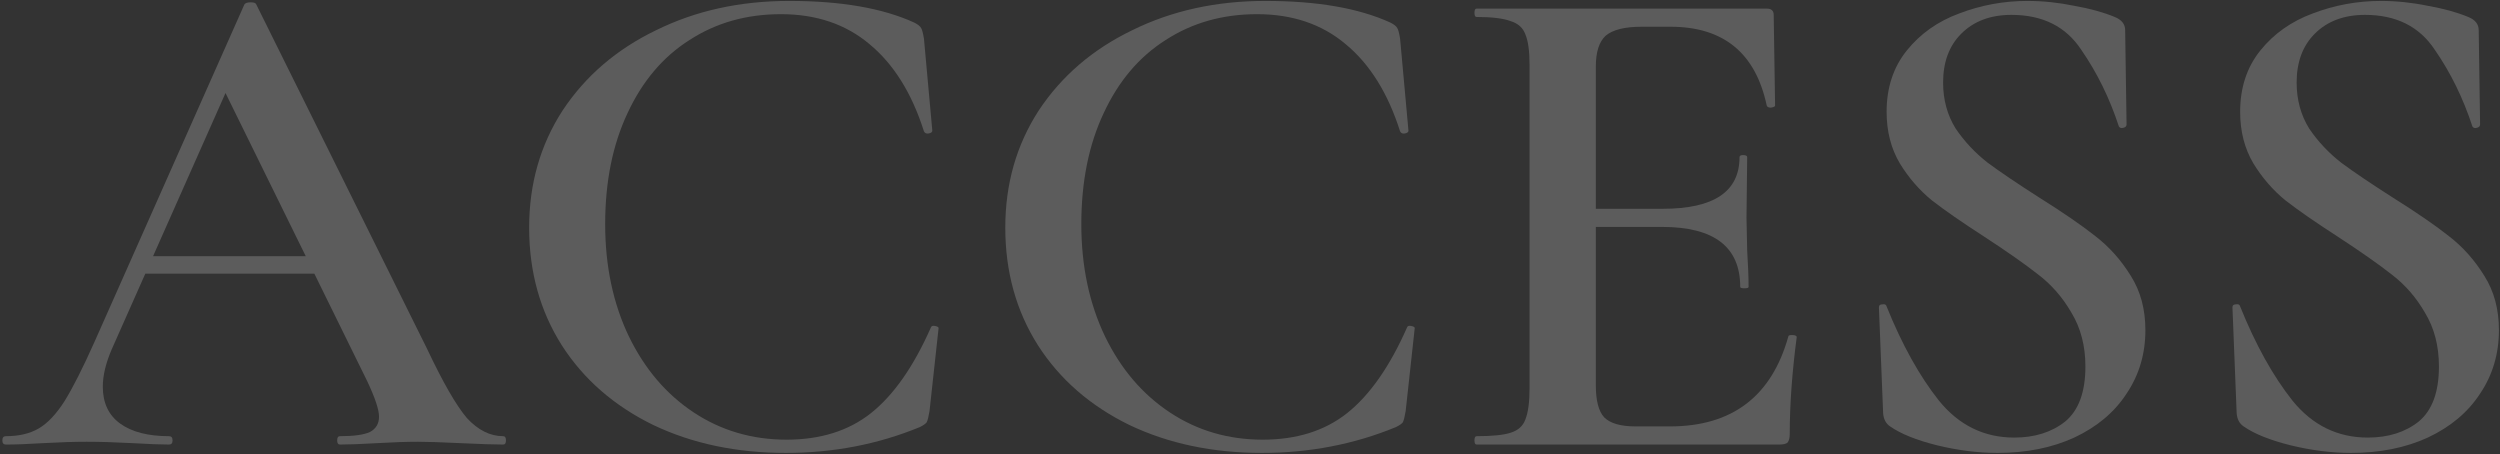
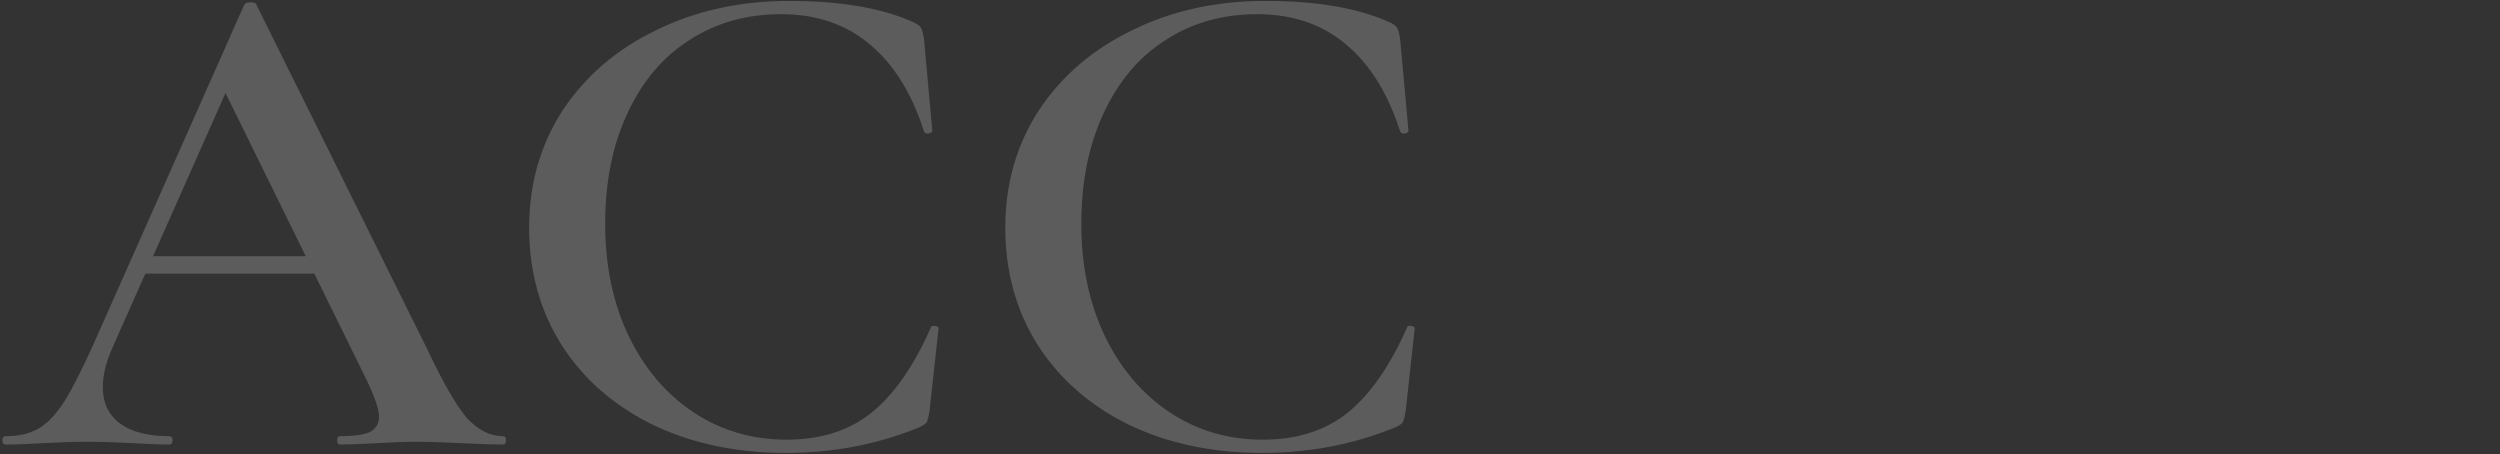
<svg xmlns="http://www.w3.org/2000/svg" width="1046" height="190" viewBox="0 0 1046 190" fill="none">
  <rect x="0" y="0" width="1046" height="190" fill="#333333" stroke="none" />
-   <path d="M960.915 34.532C960.915 41.731 962.666 48.152 966.168 53.794C969.865 59.242 974.34 64.009 979.593 68.094C984.847 71.986 992.045 76.85 1001.19 82.687C1011.11 88.913 1018.9 94.263 1024.54 98.738C1030.37 103.213 1035.34 108.758 1039.42 115.373C1043.51 121.794 1045.55 129.382 1045.55 138.137C1045.55 148.06 1042.92 156.913 1037.67 164.695C1032.61 172.478 1025.32 178.607 1015.78 183.082C1006.44 187.362 995.742 189.502 983.679 189.502C975.508 189.502 967.044 188.432 958.289 186.292C949.728 184.152 943.21 181.525 938.735 178.412C936.984 177.245 936.011 175.396 935.817 172.867L934.065 128.798V128.507C934.065 127.728 934.552 127.339 935.525 127.339C936.497 127.145 937.081 127.436 937.276 128.215C943.696 144.169 950.993 157.302 959.164 167.614C967.53 177.926 978.037 183.082 990.684 183.082C999.244 183.082 1006.35 180.844 1011.99 176.369C1017.63 171.7 1020.45 164.014 1020.45 153.313C1020.45 144.753 1018.51 137.262 1014.61 130.841C1010.92 124.421 1006.25 119.07 1000.61 114.79C995.158 110.509 987.668 105.256 978.134 99.03C968.795 92.999 961.499 87.94 956.246 83.854C950.993 79.574 946.518 74.418 942.821 68.386C939.124 62.16 937.276 54.961 937.276 46.79C937.276 36.672 940.097 28.112 945.739 21.107C951.382 14.103 958.678 8.947 967.628 5.639C976.772 2.137 986.306 0.386 996.229 0.386C1002.65 0.386 1009.17 1.067 1015.78 2.429C1022.4 3.597 1028.04 5.153 1032.71 7.099C1035.63 8.266 1037.09 10.114 1037.09 12.644L1037.67 52.043C1037.67 52.821 1037.18 53.308 1036.21 53.502C1035.43 53.697 1034.85 53.502 1034.46 52.919C1030.57 41.05 1025.32 30.349 1018.7 20.815C1012.28 11.087 1002.55 6.223 989.516 6.223C980.761 6.223 973.756 8.85 968.503 14.103C963.445 19.162 960.915 25.971 960.915 34.532Z" fill="white" fill-opacity="0.2" />
-   <path d="M812.997 34.532C812.997 41.731 814.748 48.152 818.25 53.794C821.947 59.242 826.422 64.009 831.675 68.094C836.929 71.986 844.127 76.85 853.272 82.687C863.195 88.913 870.977 94.263 876.62 98.738C882.457 103.213 887.418 108.758 891.504 115.373C895.59 121.794 897.633 129.382 897.633 138.137C897.633 148.06 895.006 156.913 889.753 164.695C884.694 172.478 877.398 178.607 867.864 183.082C858.525 187.362 847.824 189.502 835.761 189.502C827.59 189.502 819.126 188.432 810.371 186.292C801.81 184.152 795.292 181.525 790.817 178.412C789.066 177.245 788.093 175.396 787.899 172.867L786.147 128.798V128.507C786.147 127.728 786.634 127.339 787.607 127.339C788.58 127.145 789.163 127.436 789.358 128.215C795.778 144.169 803.075 157.302 811.246 167.614C819.612 177.926 830.119 183.082 842.766 183.082C851.326 183.082 858.428 180.844 864.07 176.369C869.713 171.7 872.534 164.014 872.534 153.313C872.534 144.753 870.588 137.262 866.697 130.841C863 124.421 858.331 119.07 852.688 114.79C847.241 110.509 839.75 105.256 830.216 99.03C820.877 92.999 813.581 87.94 808.328 83.854C803.075 79.574 798.6 74.418 794.903 68.386C791.206 62.16 789.358 54.961 789.358 46.79C789.358 36.672 792.179 28.112 797.821 21.107C803.464 14.103 810.76 8.947 819.71 5.639C828.854 2.137 838.388 0.386 848.311 0.386C854.731 0.386 861.249 1.067 867.864 2.429C874.479 3.597 880.122 5.153 884.791 7.099C887.71 8.266 889.169 10.114 889.169 12.644L889.753 52.043C889.753 52.821 889.266 53.308 888.293 53.502C887.515 53.697 886.932 53.502 886.542 52.919C882.651 41.05 877.398 30.349 870.783 20.815C864.362 11.087 854.634 6.223 841.598 6.223C832.843 6.223 825.838 8.85 820.585 14.103C815.527 19.162 812.997 25.971 812.997 34.532Z" fill="white" fill-opacity="0.2" />
-   <path d="M617.789 186C617.205 186 616.914 185.417 616.914 184.249C616.914 183.082 617.205 182.498 617.789 182.498C624.404 182.498 629.171 182.012 632.09 181.039C635.203 180.066 637.246 178.218 638.218 175.494C639.386 172.575 639.969 168.198 639.969 162.361V27.236C639.969 21.399 639.386 17.119 638.218 14.395C637.246 11.671 635.203 9.823 632.09 8.85C628.977 7.683 624.21 7.099 617.789 7.099C617.205 7.099 616.914 6.515 616.914 5.348C616.914 4.18 617.205 3.597 617.789 3.597H739.197C741.143 3.597 742.115 4.472 742.115 6.223L742.699 44.163C742.699 44.552 742.115 44.844 740.948 45.039C739.975 45.039 739.392 44.747 739.197 44.163C734.527 22.177 721.103 11.185 698.922 11.185H686.957C679.758 11.185 674.699 12.449 671.781 14.979C669.057 17.508 667.695 21.788 667.695 27.82V161.193C667.695 167.614 668.862 172.089 671.197 174.618C673.726 177.148 678.104 178.412 684.33 178.412H698.63C724.702 178.412 741.24 165.863 748.244 140.764C748.244 140.375 748.731 140.18 749.703 140.18C751.065 140.18 751.746 140.472 751.746 141.056C749.801 155.843 748.828 169.365 748.828 181.623C748.828 183.179 748.536 184.346 747.952 185.125C747.369 185.708 746.201 186 744.45 186H617.789ZM728.107 120.043C728.107 103.311 717.211 94.944 695.42 94.944H654.562V87.356H695.712C717.114 87.356 727.815 80.157 727.815 65.76C727.815 65.176 728.301 64.884 729.274 64.884C730.442 64.884 731.025 65.176 731.025 65.76L730.733 91.15L731.025 104.867C731.414 111.093 731.609 116.152 731.609 120.043C731.609 120.432 731.025 120.627 729.858 120.627C728.691 120.627 728.107 120.432 728.107 120.043Z" fill="white" fill-opacity="0.2" />
  <path d="M529.471 0.386C551.068 0.386 568.481 3.402 581.712 9.433C583.268 10.212 584.241 10.99 584.63 11.768C585.019 12.352 585.408 13.811 585.797 16.146L589.3 54.669C589.3 55.253 588.813 55.642 587.84 55.837C586.868 56.032 586.187 55.74 585.797 54.961C580.739 39.007 573.151 26.847 563.033 18.481C553.111 10.114 540.756 5.931 525.969 5.931C511.571 5.931 498.827 9.531 487.737 16.73C476.647 23.734 467.989 33.949 461.763 47.373C455.537 60.604 452.424 76.072 452.424 93.777C452.424 111.288 455.732 126.95 462.347 140.764C468.962 154.383 478.009 164.987 489.488 172.575C500.968 180.163 513.906 183.957 528.304 183.957C542.507 183.957 554.278 180.26 563.617 172.867C573.151 165.279 581.517 153.313 588.716 136.97C588.91 136.386 589.494 136.192 590.467 136.386C591.44 136.581 591.926 136.873 591.926 137.262L588.132 171.992C587.743 174.326 587.354 175.883 586.965 176.661C586.576 177.245 585.603 177.926 584.046 178.704C566.536 185.903 547.858 189.502 528.012 189.502C507.388 189.502 488.905 185.611 472.561 177.828C456.218 169.851 443.474 158.761 434.33 144.558C425.185 130.16 420.613 113.72 420.613 95.236C420.613 76.947 425.282 60.604 434.621 46.206C444.155 31.808 457.191 20.621 473.729 12.644C490.267 4.472 508.847 0.386 529.471 0.386Z" fill="white" fill-opacity="0.2" />
  <path d="M330.253 0.386C351.849 0.386 369.263 3.402 382.493 9.433C384.049 10.212 385.022 10.99 385.411 11.768C385.8 12.352 386.19 13.811 386.579 16.146L390.081 54.669C390.081 55.253 389.594 55.642 388.622 55.837C387.649 56.032 386.968 55.74 386.579 54.961C381.52 39.007 373.932 26.847 363.815 18.481C353.892 10.114 341.537 5.931 326.75 5.931C312.353 5.931 299.609 9.531 288.519 16.73C277.428 23.734 268.77 33.949 262.544 47.373C256.318 60.604 253.205 76.072 253.205 93.777C253.205 111.288 256.513 126.95 263.128 140.764C269.743 154.383 278.79 164.987 290.27 172.575C301.749 180.163 314.687 183.957 329.085 183.957C343.288 183.957 355.059 180.26 364.398 172.867C373.932 165.279 382.298 153.313 389.497 136.97C389.692 136.386 390.275 136.192 391.248 136.386C392.221 136.581 392.707 136.873 392.707 137.262L388.913 171.992C388.524 174.326 388.135 175.883 387.746 176.661C387.357 177.245 386.384 177.926 384.828 178.704C367.317 185.903 348.639 189.502 328.793 189.502C308.17 189.502 289.686 185.611 273.343 177.828C256.999 169.851 244.255 158.761 235.111 144.558C225.966 130.16 221.394 113.72 221.394 95.236C221.394 76.947 226.064 60.604 235.403 46.206C244.936 31.808 257.972 20.621 274.51 12.644C291.048 4.472 309.629 0.386 330.253 0.386Z" fill="white" fill-opacity="0.2" />
  <path d="M59.064 107.202H140.781L142.824 114.498H55.27L59.064 107.202ZM210.532 182.498C211.31 182.498 211.699 183.081 211.699 184.249C211.699 185.416 211.31 186 210.532 186C206.835 186 200.901 185.805 192.729 185.416C184.558 185.027 178.624 184.833 174.927 184.833C170.063 184.833 164.323 185.027 157.708 185.416C151.093 185.805 145.937 186 142.24 186C141.462 186 141.073 185.416 141.073 184.249C141.073 183.081 141.462 182.498 142.24 182.498C148.077 182.498 152.26 181.914 154.79 180.747C157.319 179.385 158.584 177.245 158.584 174.326C158.584 171.408 156.93 166.446 153.622 159.442L92.626 35.407L104.592 15.854L46.807 146.017C44.277 151.854 43.013 157.107 43.013 161.777C43.013 168.586 45.445 173.742 50.309 177.245C55.173 180.747 61.983 182.498 70.738 182.498C71.711 182.498 72.197 183.081 72.197 184.249C72.197 185.416 71.711 186 70.738 186C67.236 186 62.177 185.805 55.562 185.416C48.169 185.027 41.748 184.833 36.3 184.833C31.047 184.833 24.918 185.027 17.914 185.416C11.688 185.805 6.532 186 2.446 186C1.473 186 0.987 185.416 0.987 184.249C0.987 183.081 1.473 182.498 2.446 182.498C7.894 182.498 12.466 181.428 16.163 179.287C19.86 177.147 23.459 173.353 26.961 167.905C30.463 162.263 34.646 153.994 39.51 143.099L102.257 1.845C102.646 1.262 103.522 0.97 104.884 0.97C106.246 0.97 107.024 1.262 107.219 1.845L178.721 146.017C185.336 160.026 190.881 169.657 195.356 174.91C200.026 179.968 205.084 182.498 210.532 182.498Z" fill="white" fill-opacity="0.2" />
</svg>